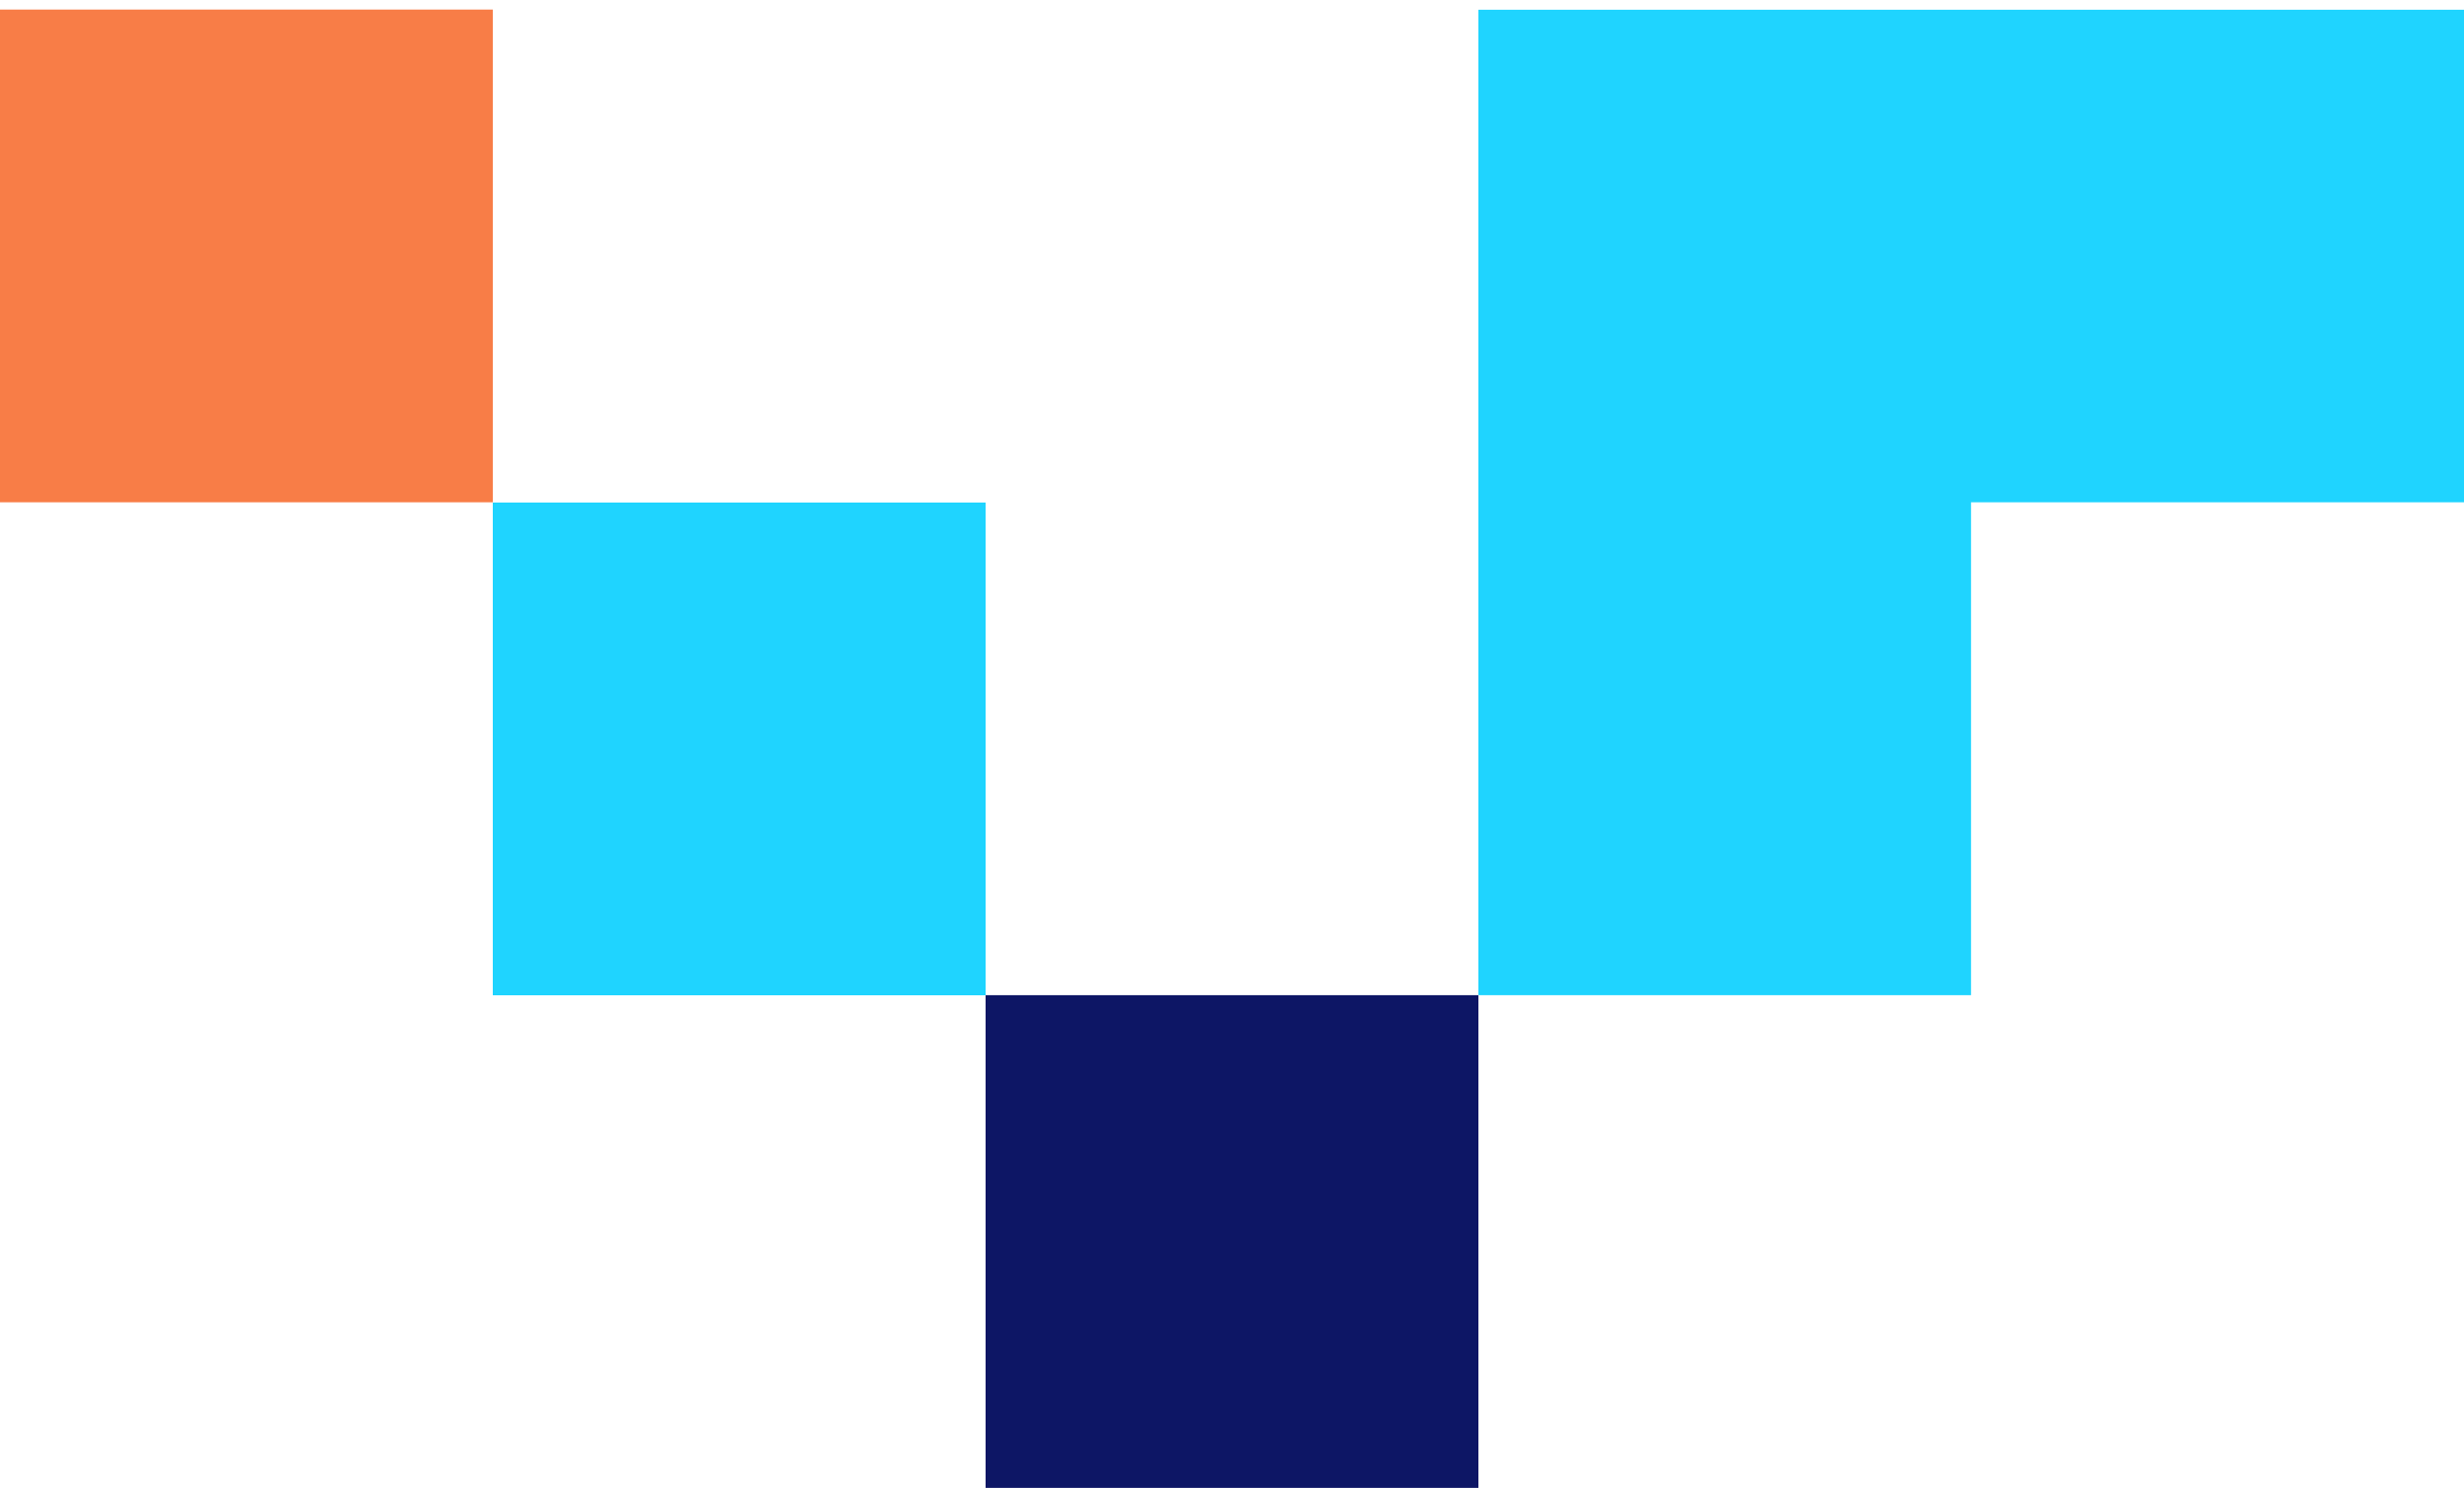
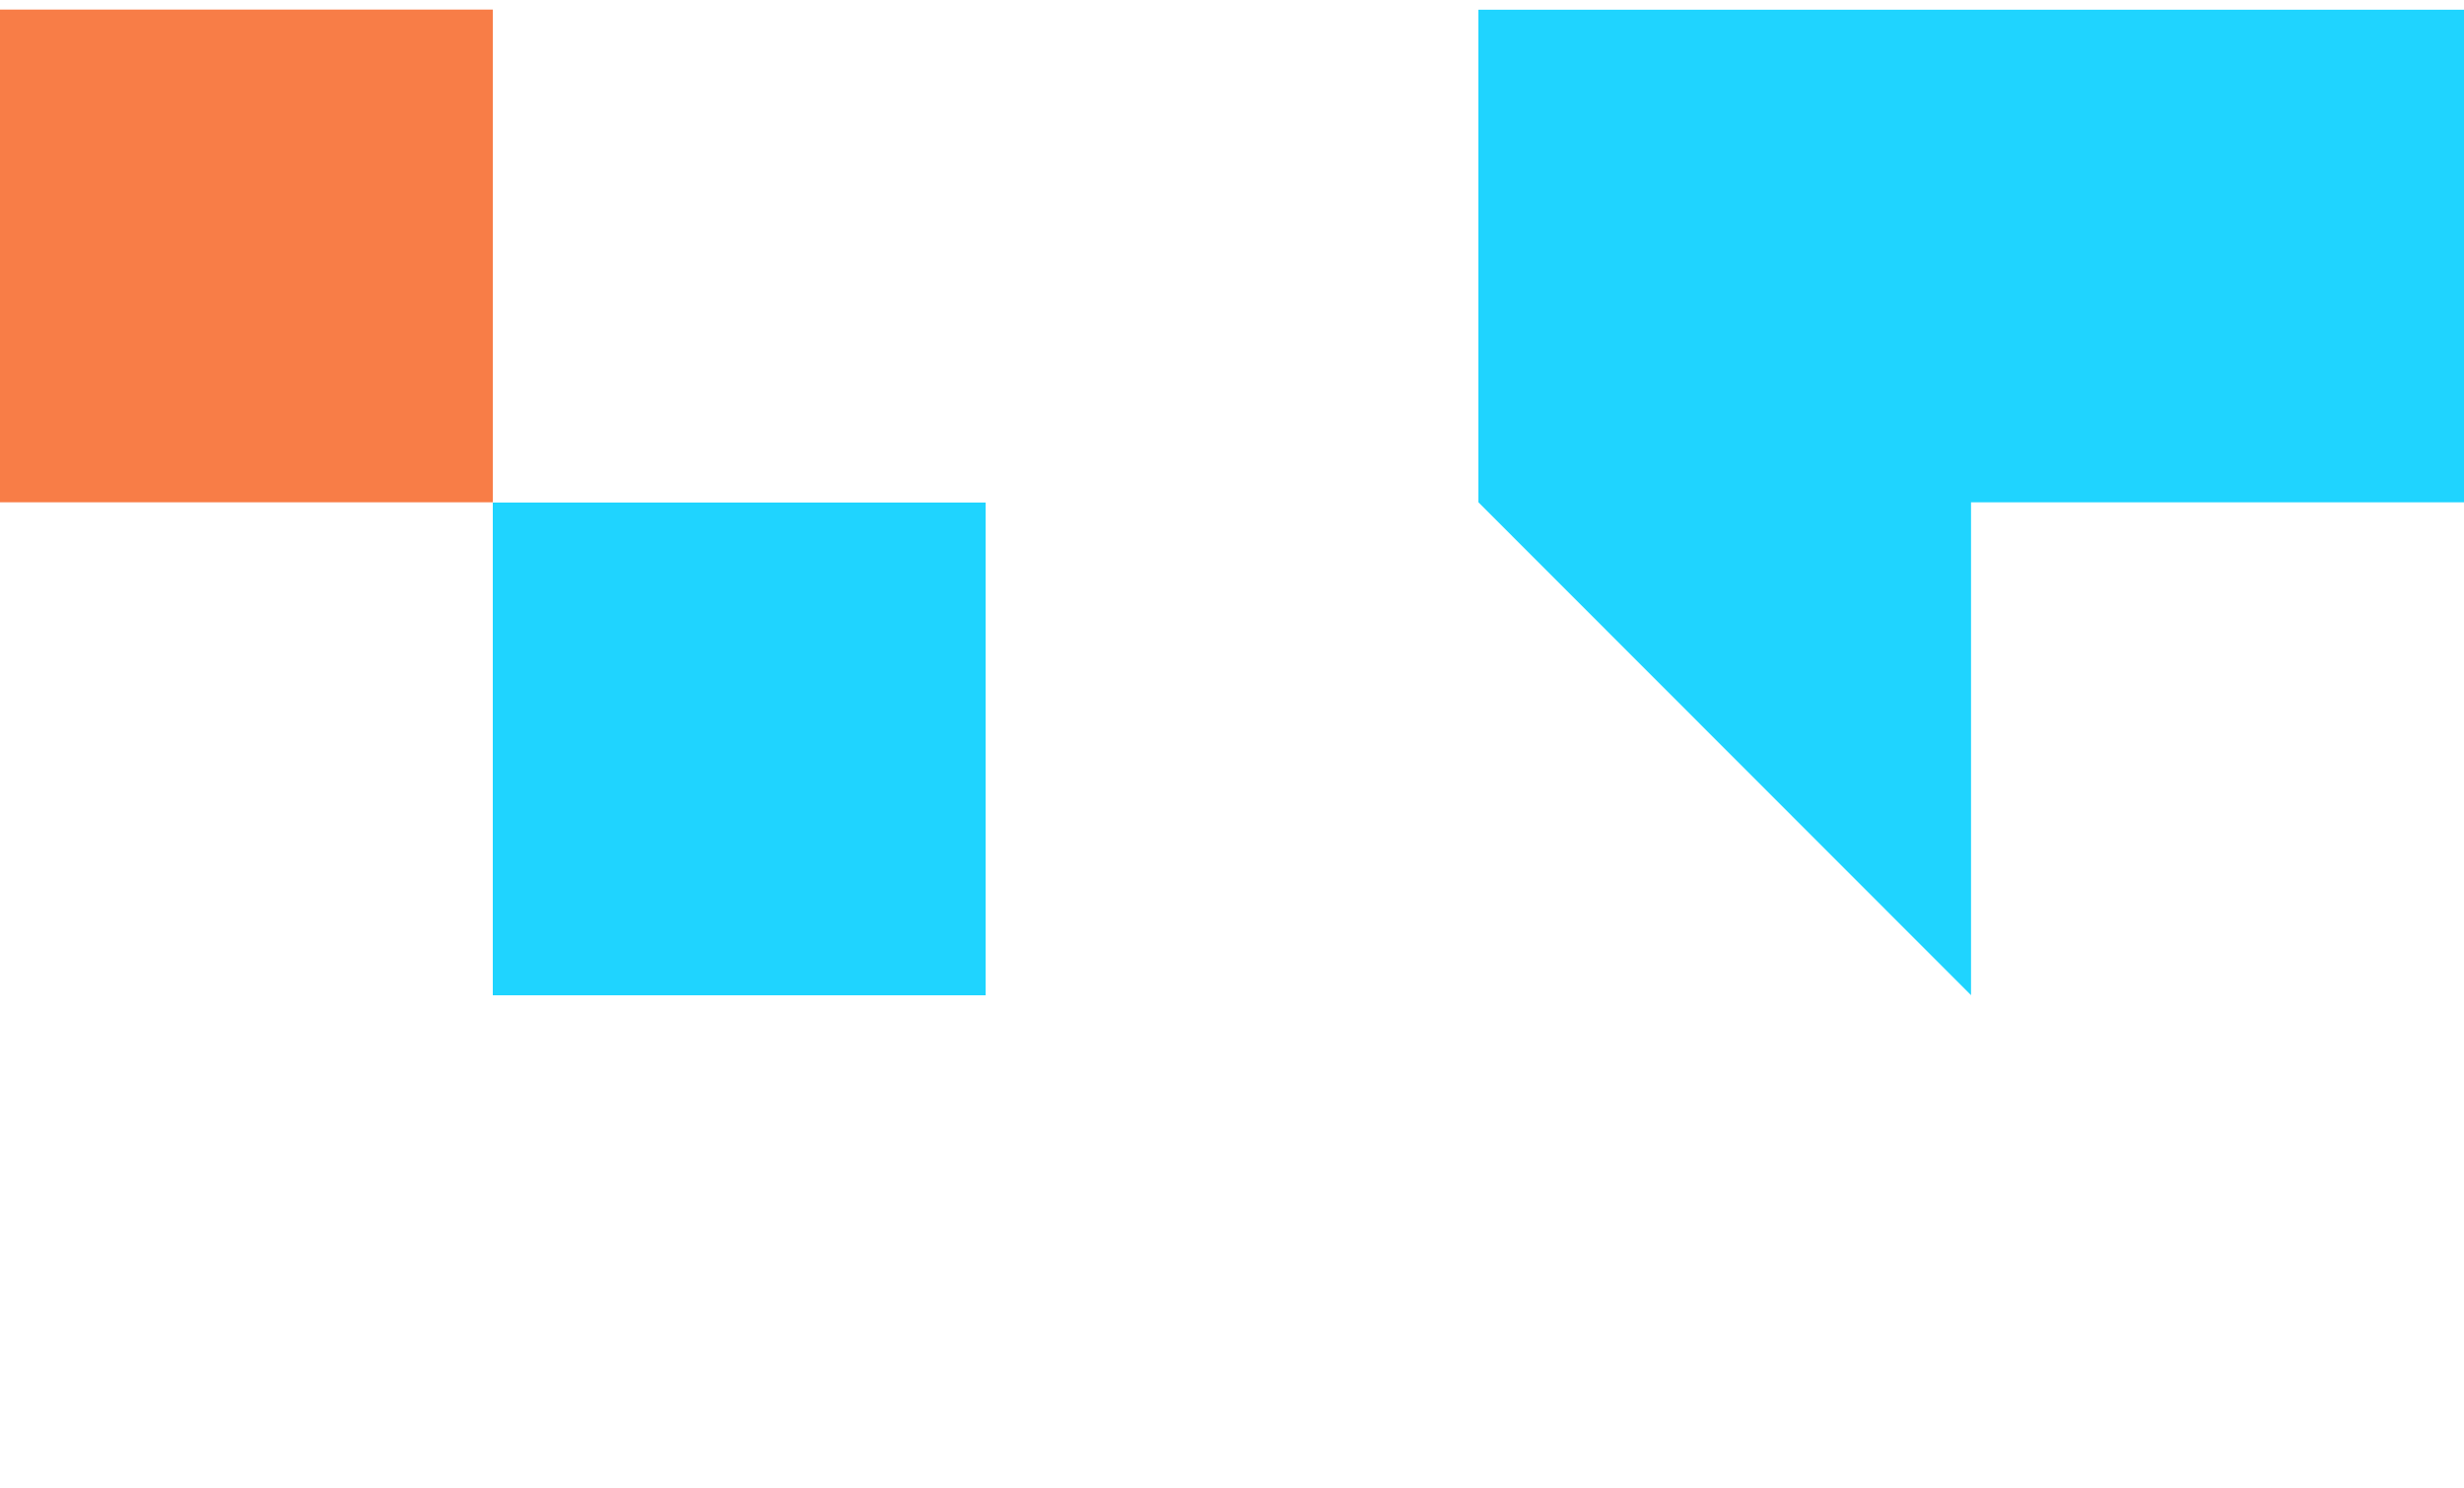
<svg xmlns="http://www.w3.org/2000/svg" width="250" height="151" fill="none">
  <path d="M6.56875e-06 0.971L0 50.971L50 50.971L50 0.971L6.56875e-06 0.971Z" fill="#F87D47" />
  <path d="M50 51L50 101L100 101L100 51L50 51Z" fill="#1FD4FF" />
-   <path d="M100 100.989L100 150.989L150 150.989L150 100.989L100 100.989Z" fill="#0D1665" />
-   <path d="M250 0.989L150 0.989L150 50.971L150 100.989L199.983 100.989L199.983 50.971L250 50.971L250 0.989Z" fill="#1FD4FF" />
+   <path d="M250 0.989L150 0.989L150 50.971L199.983 100.989L199.983 50.971L250 50.971L250 0.989Z" fill="#1FD4FF" />
</svg>